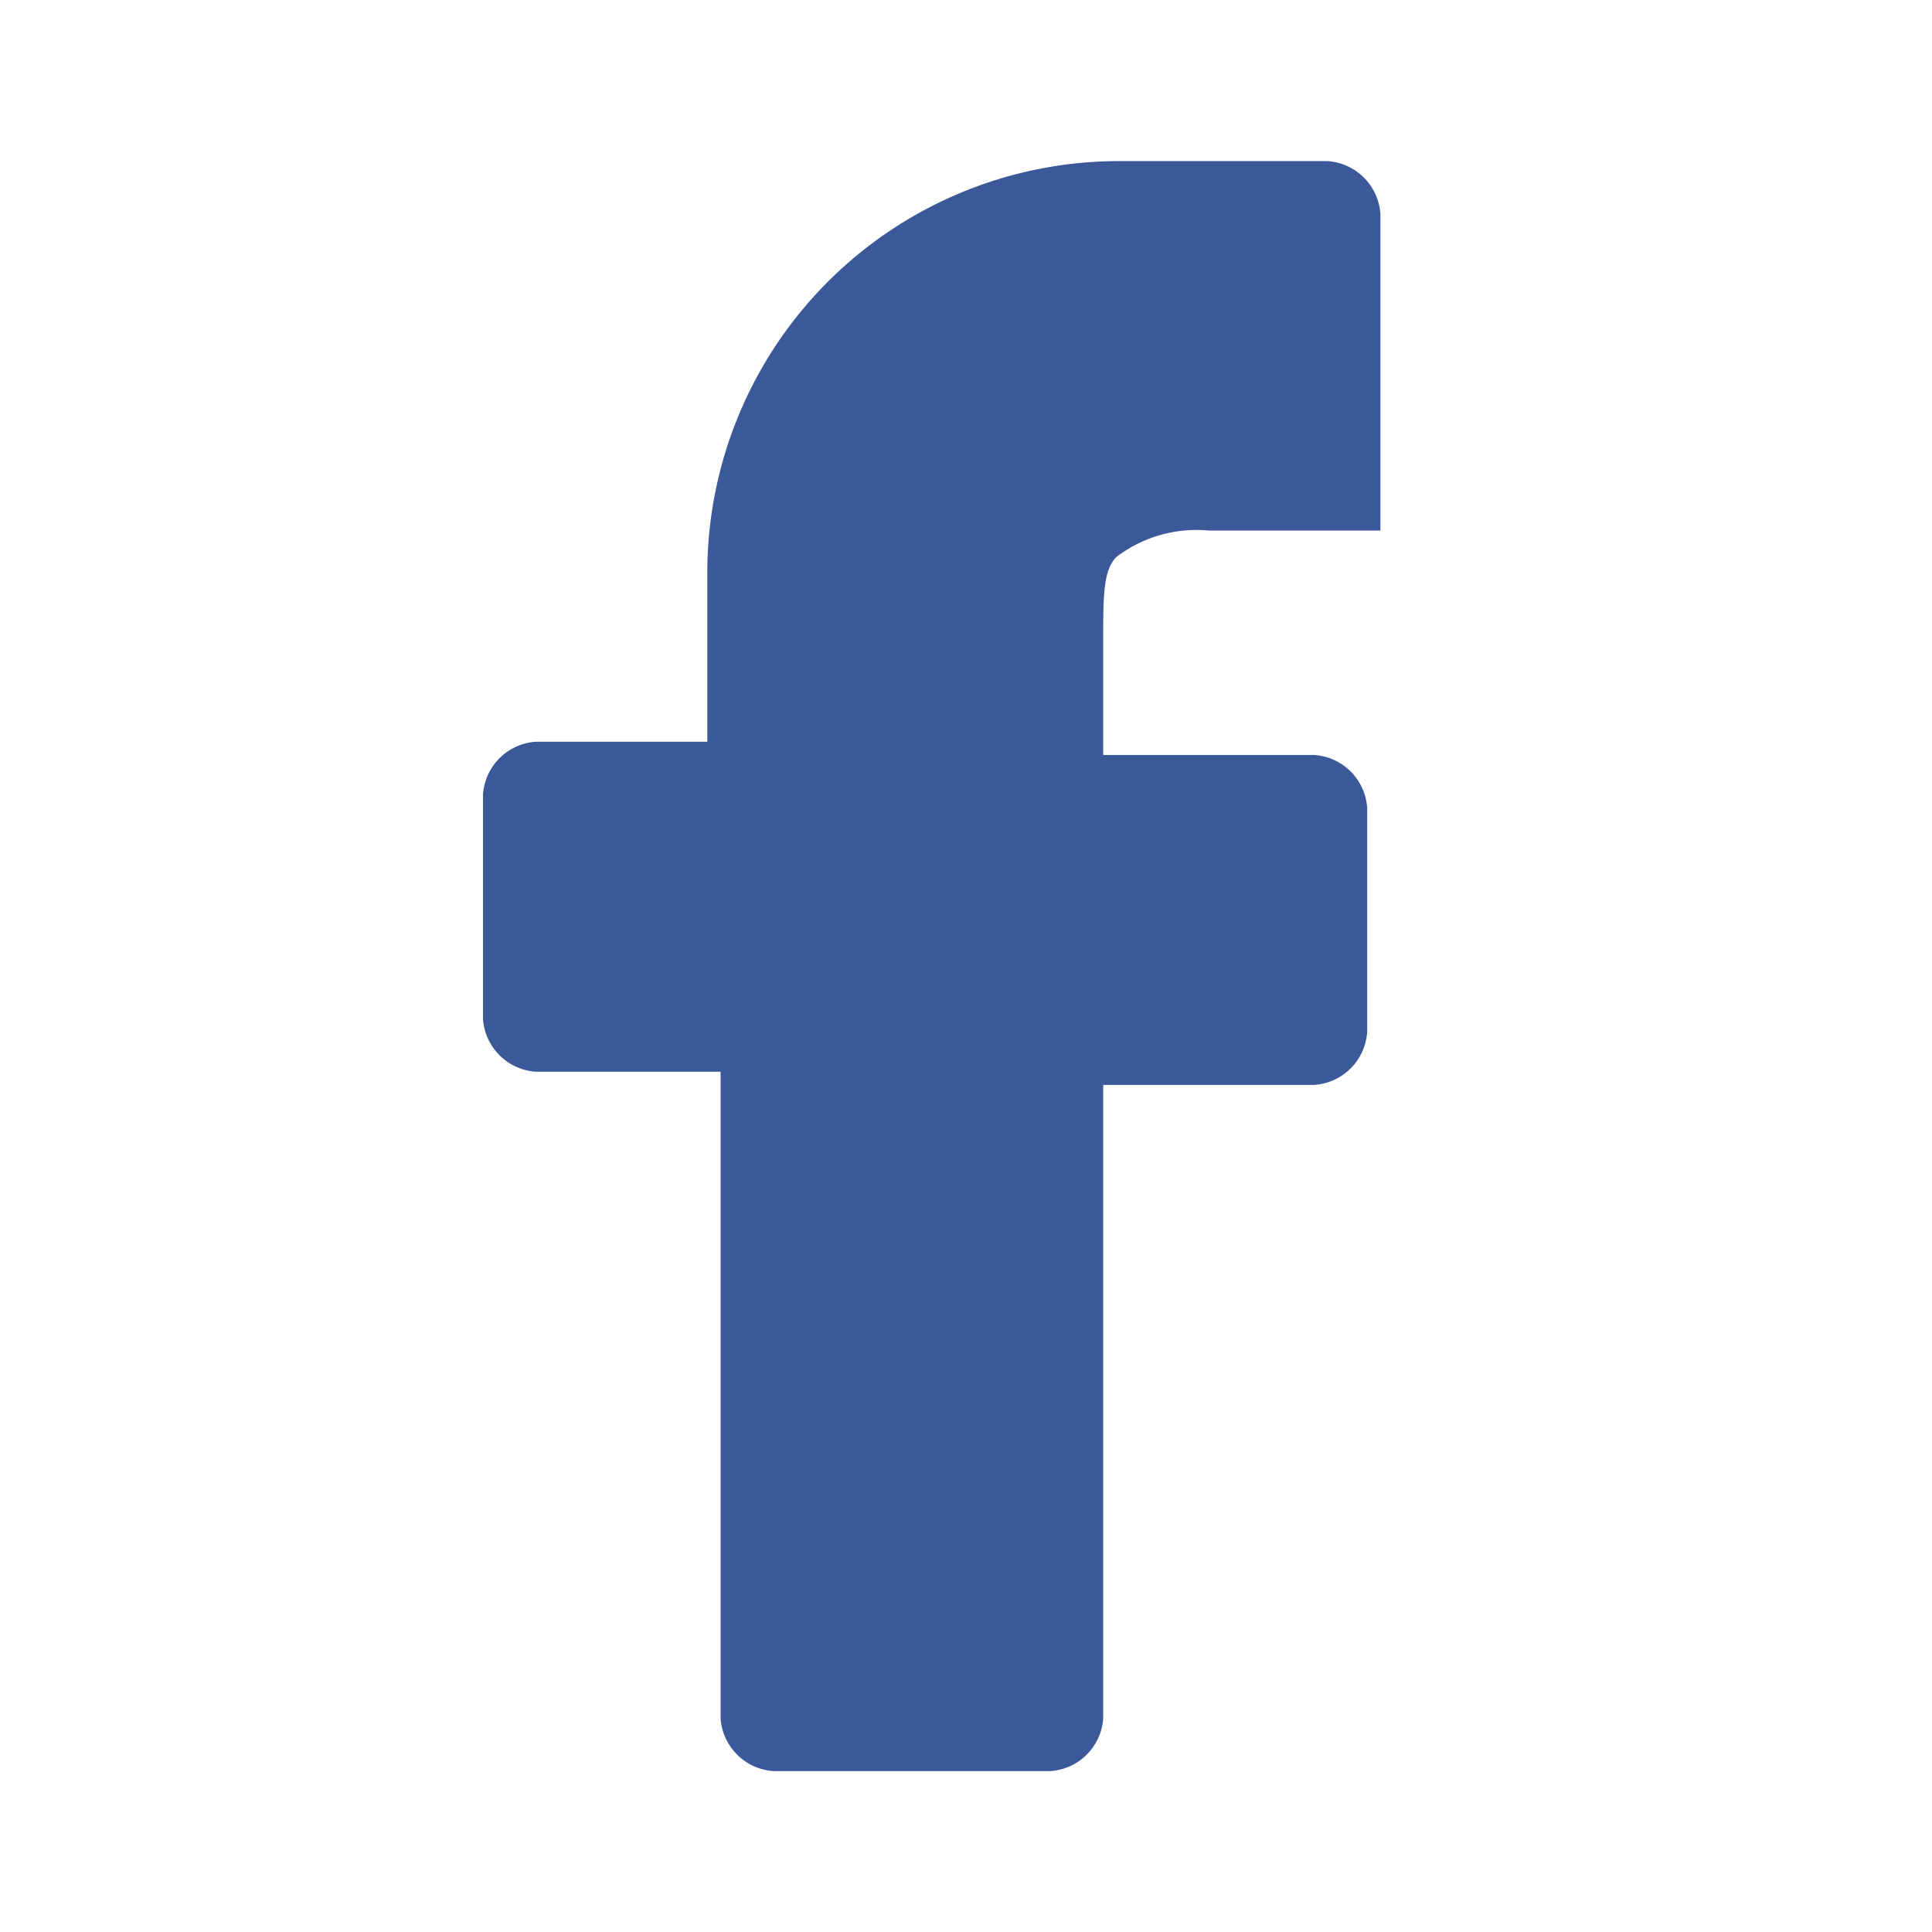
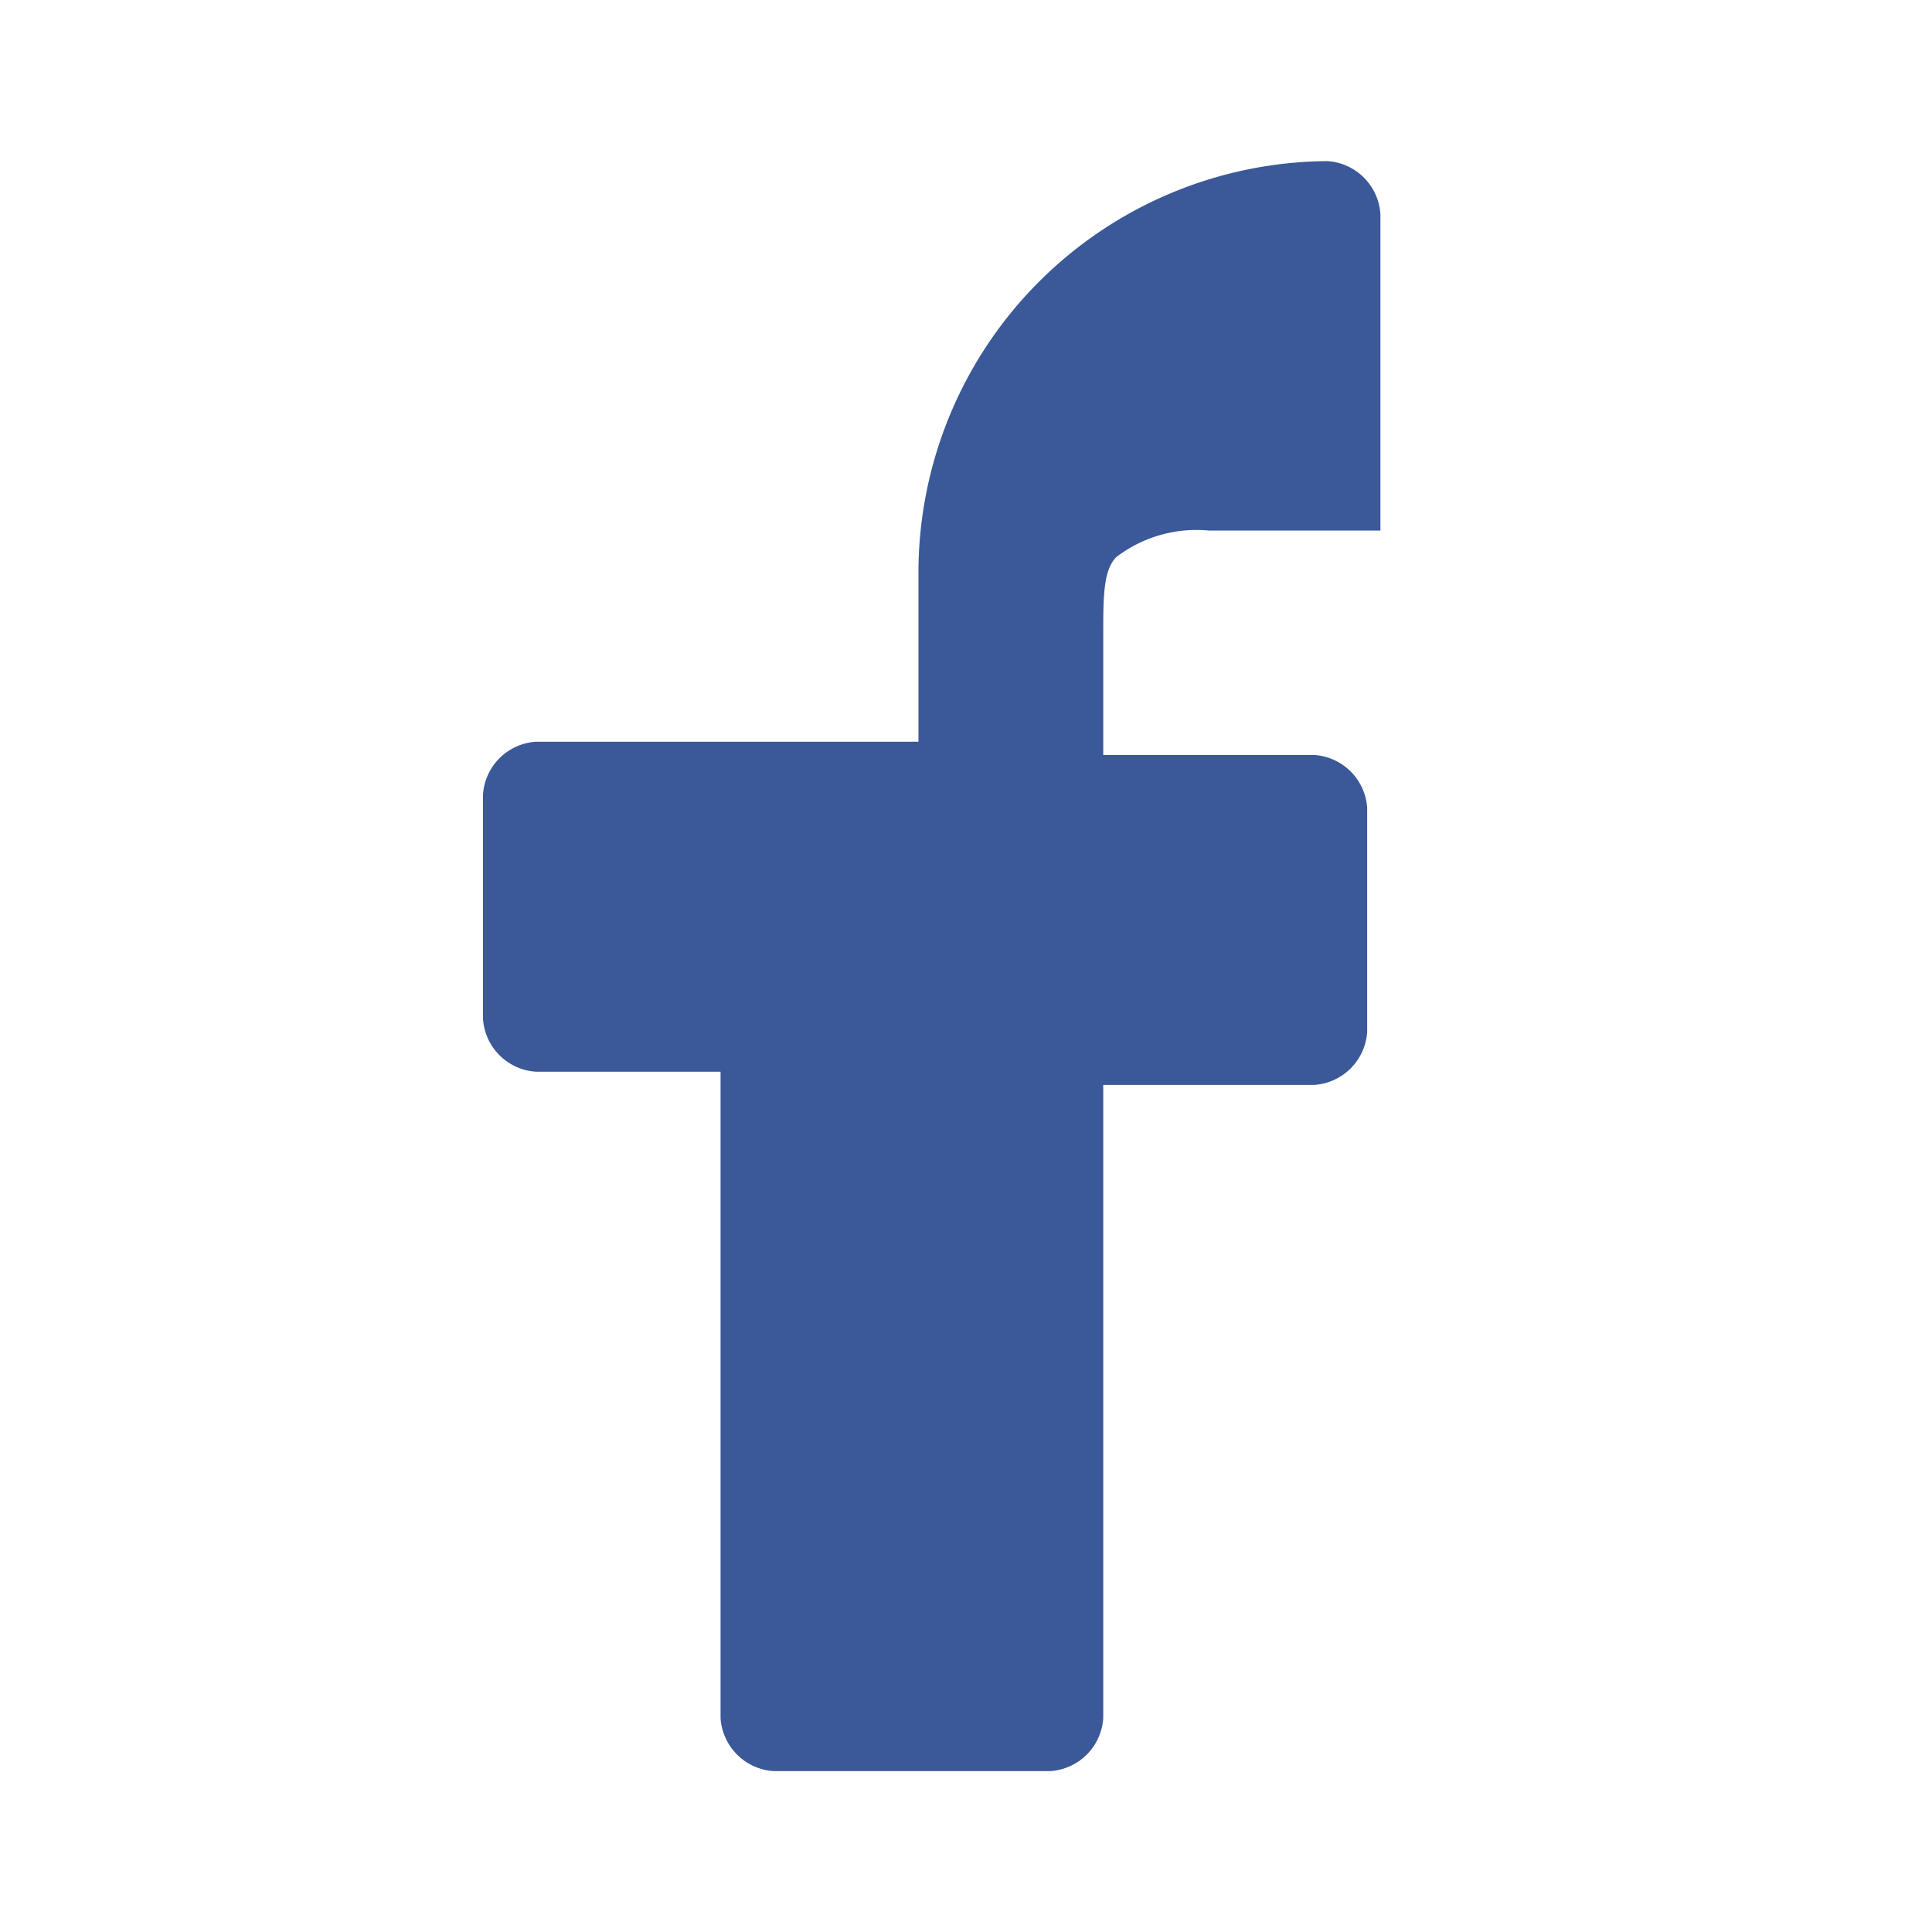
<svg xmlns="http://www.w3.org/2000/svg" width="28" height="28" viewBox="0 0 28 28" fill="none">
-   <path d="M16.18 8.072c.383-.291.86-.428 1.34-.383h2.486V3.1a.823.823 0 0 0-.766-.765h-3.06a5.967 5.967 0 0 0-5.929 5.929v2.486H7.765a.822.822 0 0 0-.765.765v3.252a.822.822 0 0 0 .765.765h2.678v9.371a.823.823 0 0 0 .765.765h4.016a.822.822 0 0 0 .765-.765v-9.18h3.06a.823.823 0 0 0 .765-.765v-3.251a.822.822 0 0 0-.765-.765h-3.06V9.219c0-.574 0-.956.191-1.147z" fill="#3B5998" />
+   <path d="M16.18 8.072c.383-.291.86-.428 1.34-.383h2.486V3.1a.823.823 0 0 0-.766-.765a5.967 5.967 0 0 0-5.929 5.929v2.486H7.765a.822.822 0 0 0-.765.765v3.252a.822.822 0 0 0 .765.765h2.678v9.371a.823.823 0 0 0 .765.765h4.016a.822.822 0 0 0 .765-.765v-9.18h3.06a.823.823 0 0 0 .765-.765v-3.251a.822.822 0 0 0-.765-.765h-3.06V9.219c0-.574 0-.956.191-1.147z" fill="#3B5998" />
</svg>